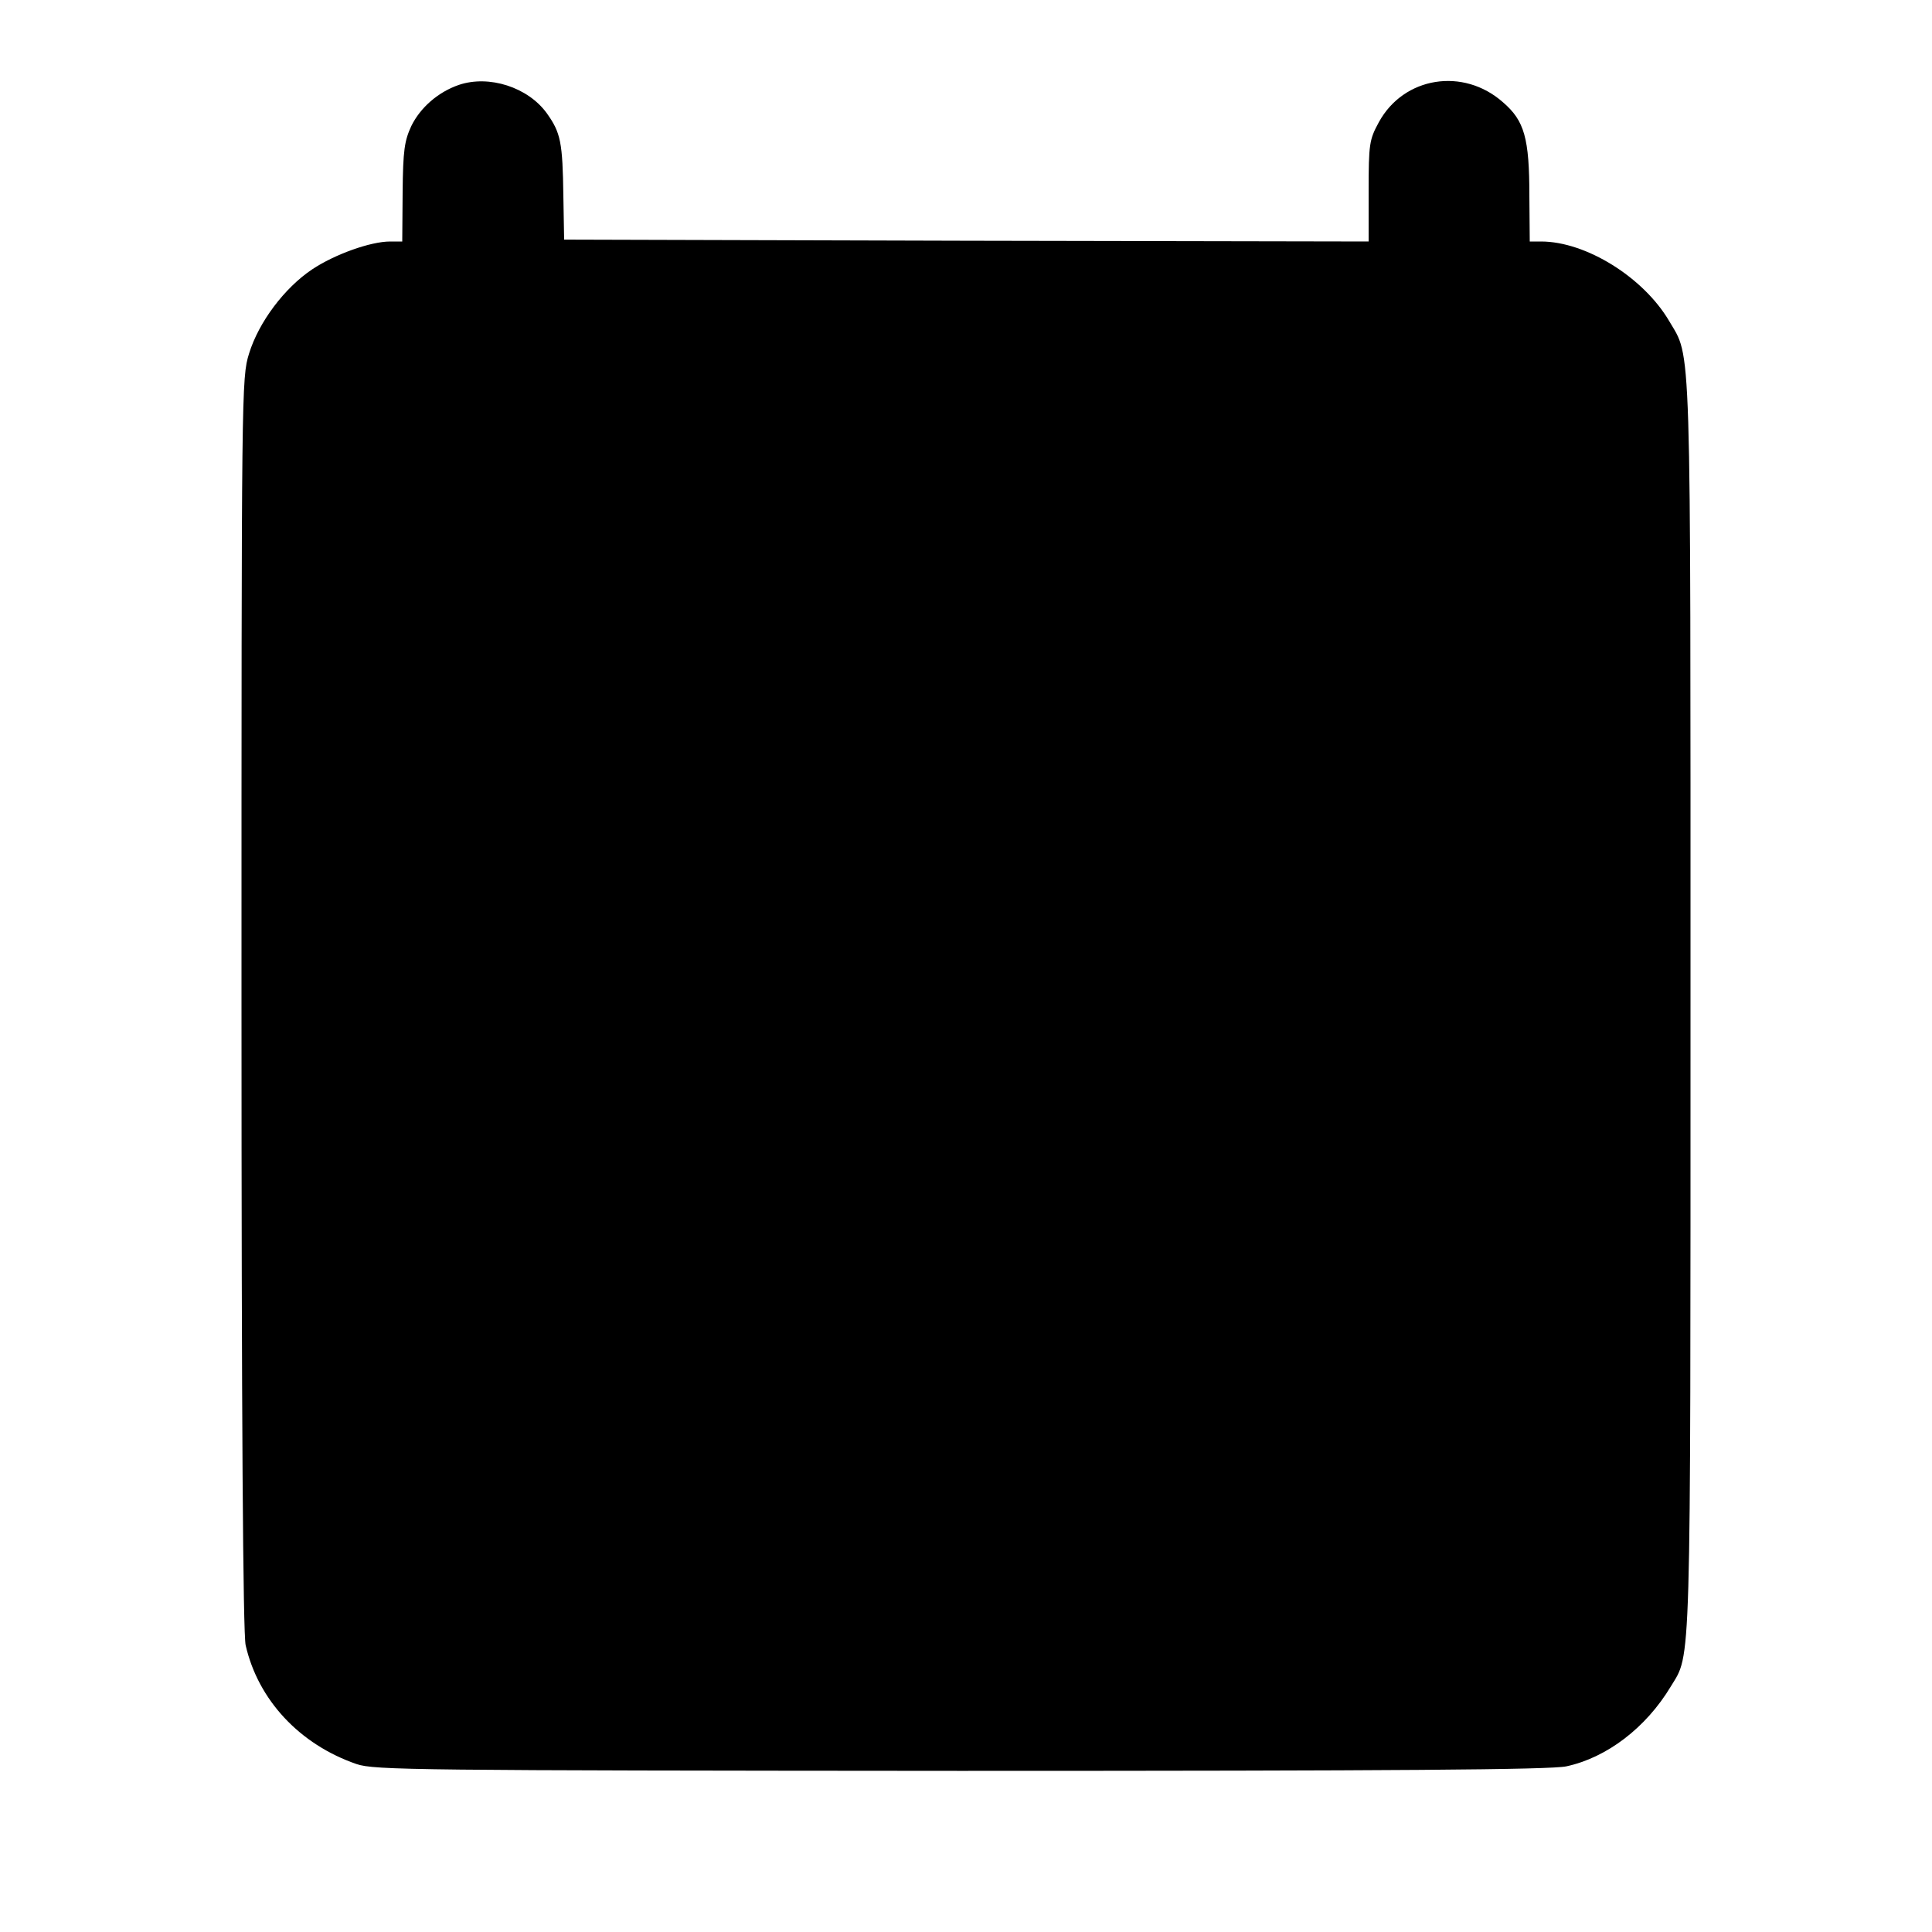
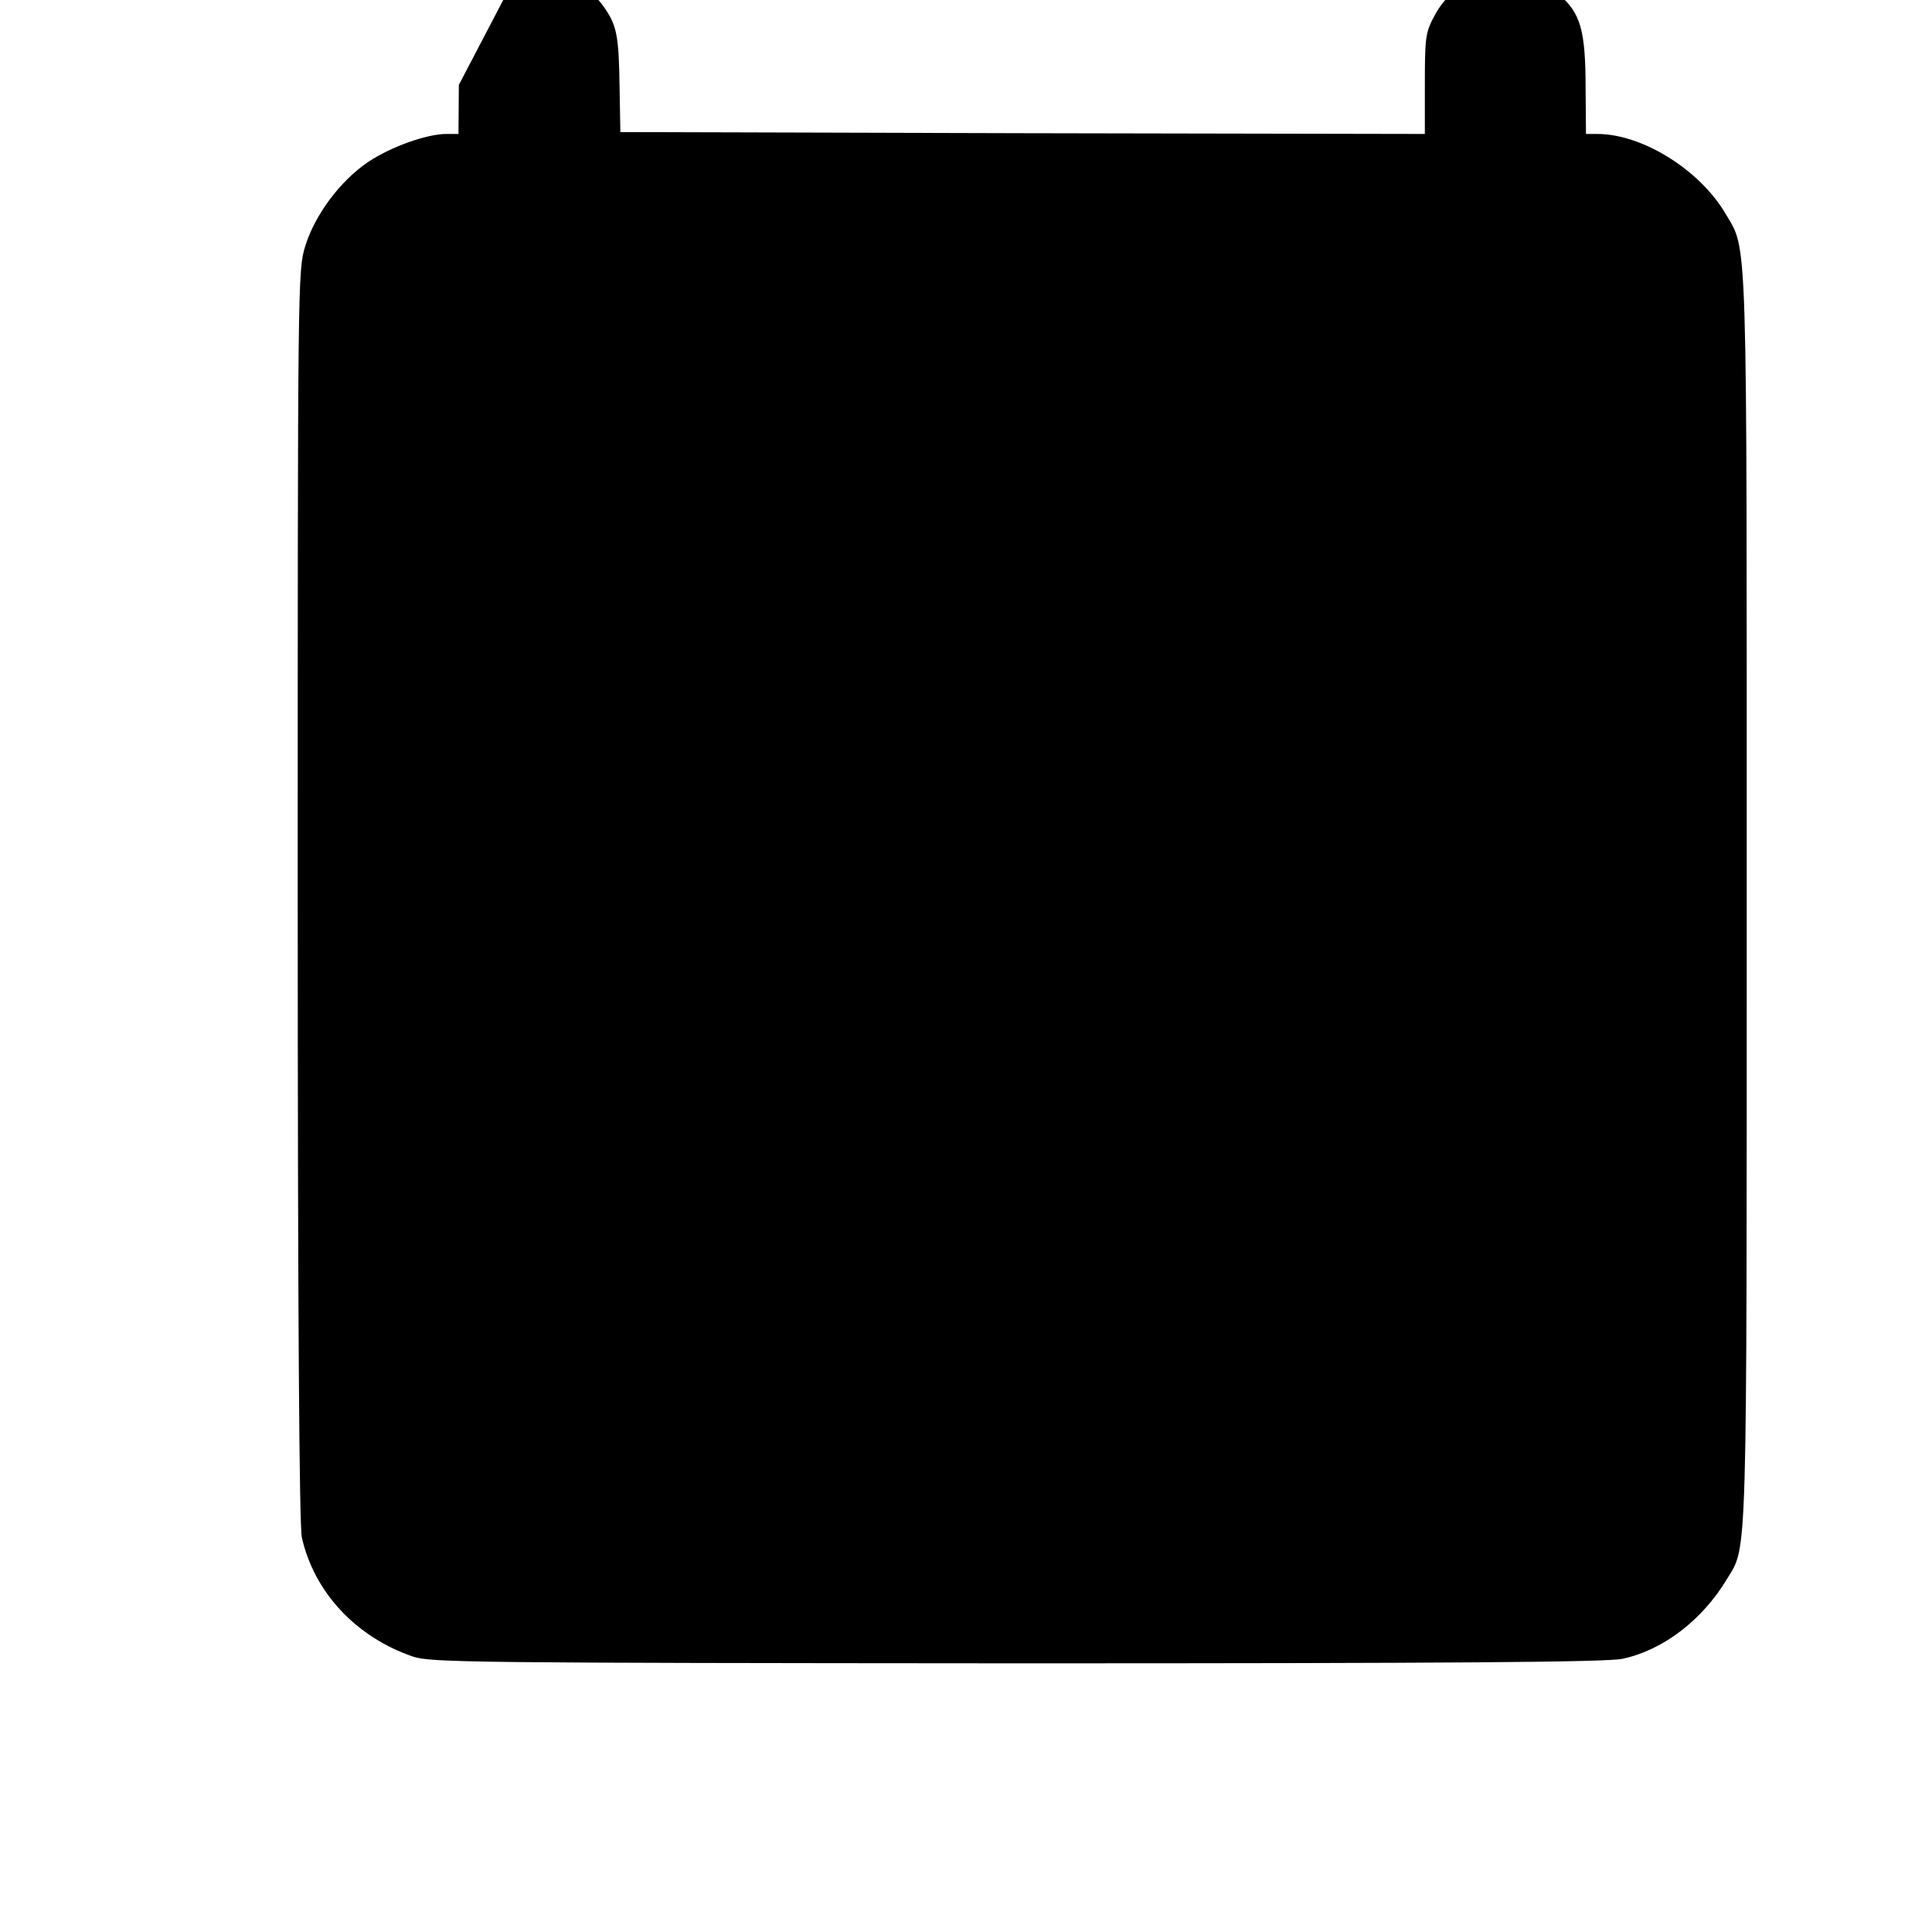
<svg xmlns="http://www.w3.org/2000/svg" version="1.0" width="512pt" height="512pt" viewBox="0 0 512 512" preserveAspectRatio="xMidYMid meet">
  <g transform="translate(0,512) scale(0.1,-0.1)" fill="#000000" stroke="none">
-     <path d="M1216 4895 c-55 -19 -102 -60 -126 -109 -18 -39 -22 -64 -23 -176 l-1 -130 -32 0 c-52 0 -147 -34 -207 -74 -73 -49 -141 -139 -167 -223 -20 -65 -20 -87 -20 -1722 0 -1094 4 -1671 11 -1701 33 -145 143 -263 294 -315 47 -16 156 -17 1600 -18 1155 0 1564 3 1606 12 107 23 211 102 277 212 54 89 52 17 52 1803 0 1807 3 1713 -57 1816 -68 115 -220 210 -339 210 l-30 0 -1 120 c0 154 -13 200 -70 249 -105 93 -263 68 -329 -53 -25 -46 -27 -57 -27 -183 l0 -133 -1066 2 -1066 3 -2 114 c-2 145 -7 169 -44 221 -50 69 -153 102 -233 75z" />
+     <path d="M1216 4895 l-1 -130 -32 0 c-52 0 -147 -34 -207 -74 -73 -49 -141 -139 -167 -223 -20 -65 -20 -87 -20 -1722 0 -1094 4 -1671 11 -1701 33 -145 143 -263 294 -315 47 -16 156 -17 1600 -18 1155 0 1564 3 1606 12 107 23 211 102 277 212 54 89 52 17 52 1803 0 1807 3 1713 -57 1816 -68 115 -220 210 -339 210 l-30 0 -1 120 c0 154 -13 200 -70 249 -105 93 -263 68 -329 -53 -25 -46 -27 -57 -27 -183 l0 -133 -1066 2 -1066 3 -2 114 c-2 145 -7 169 -44 221 -50 69 -153 102 -233 75z" />
  </g>
</svg>